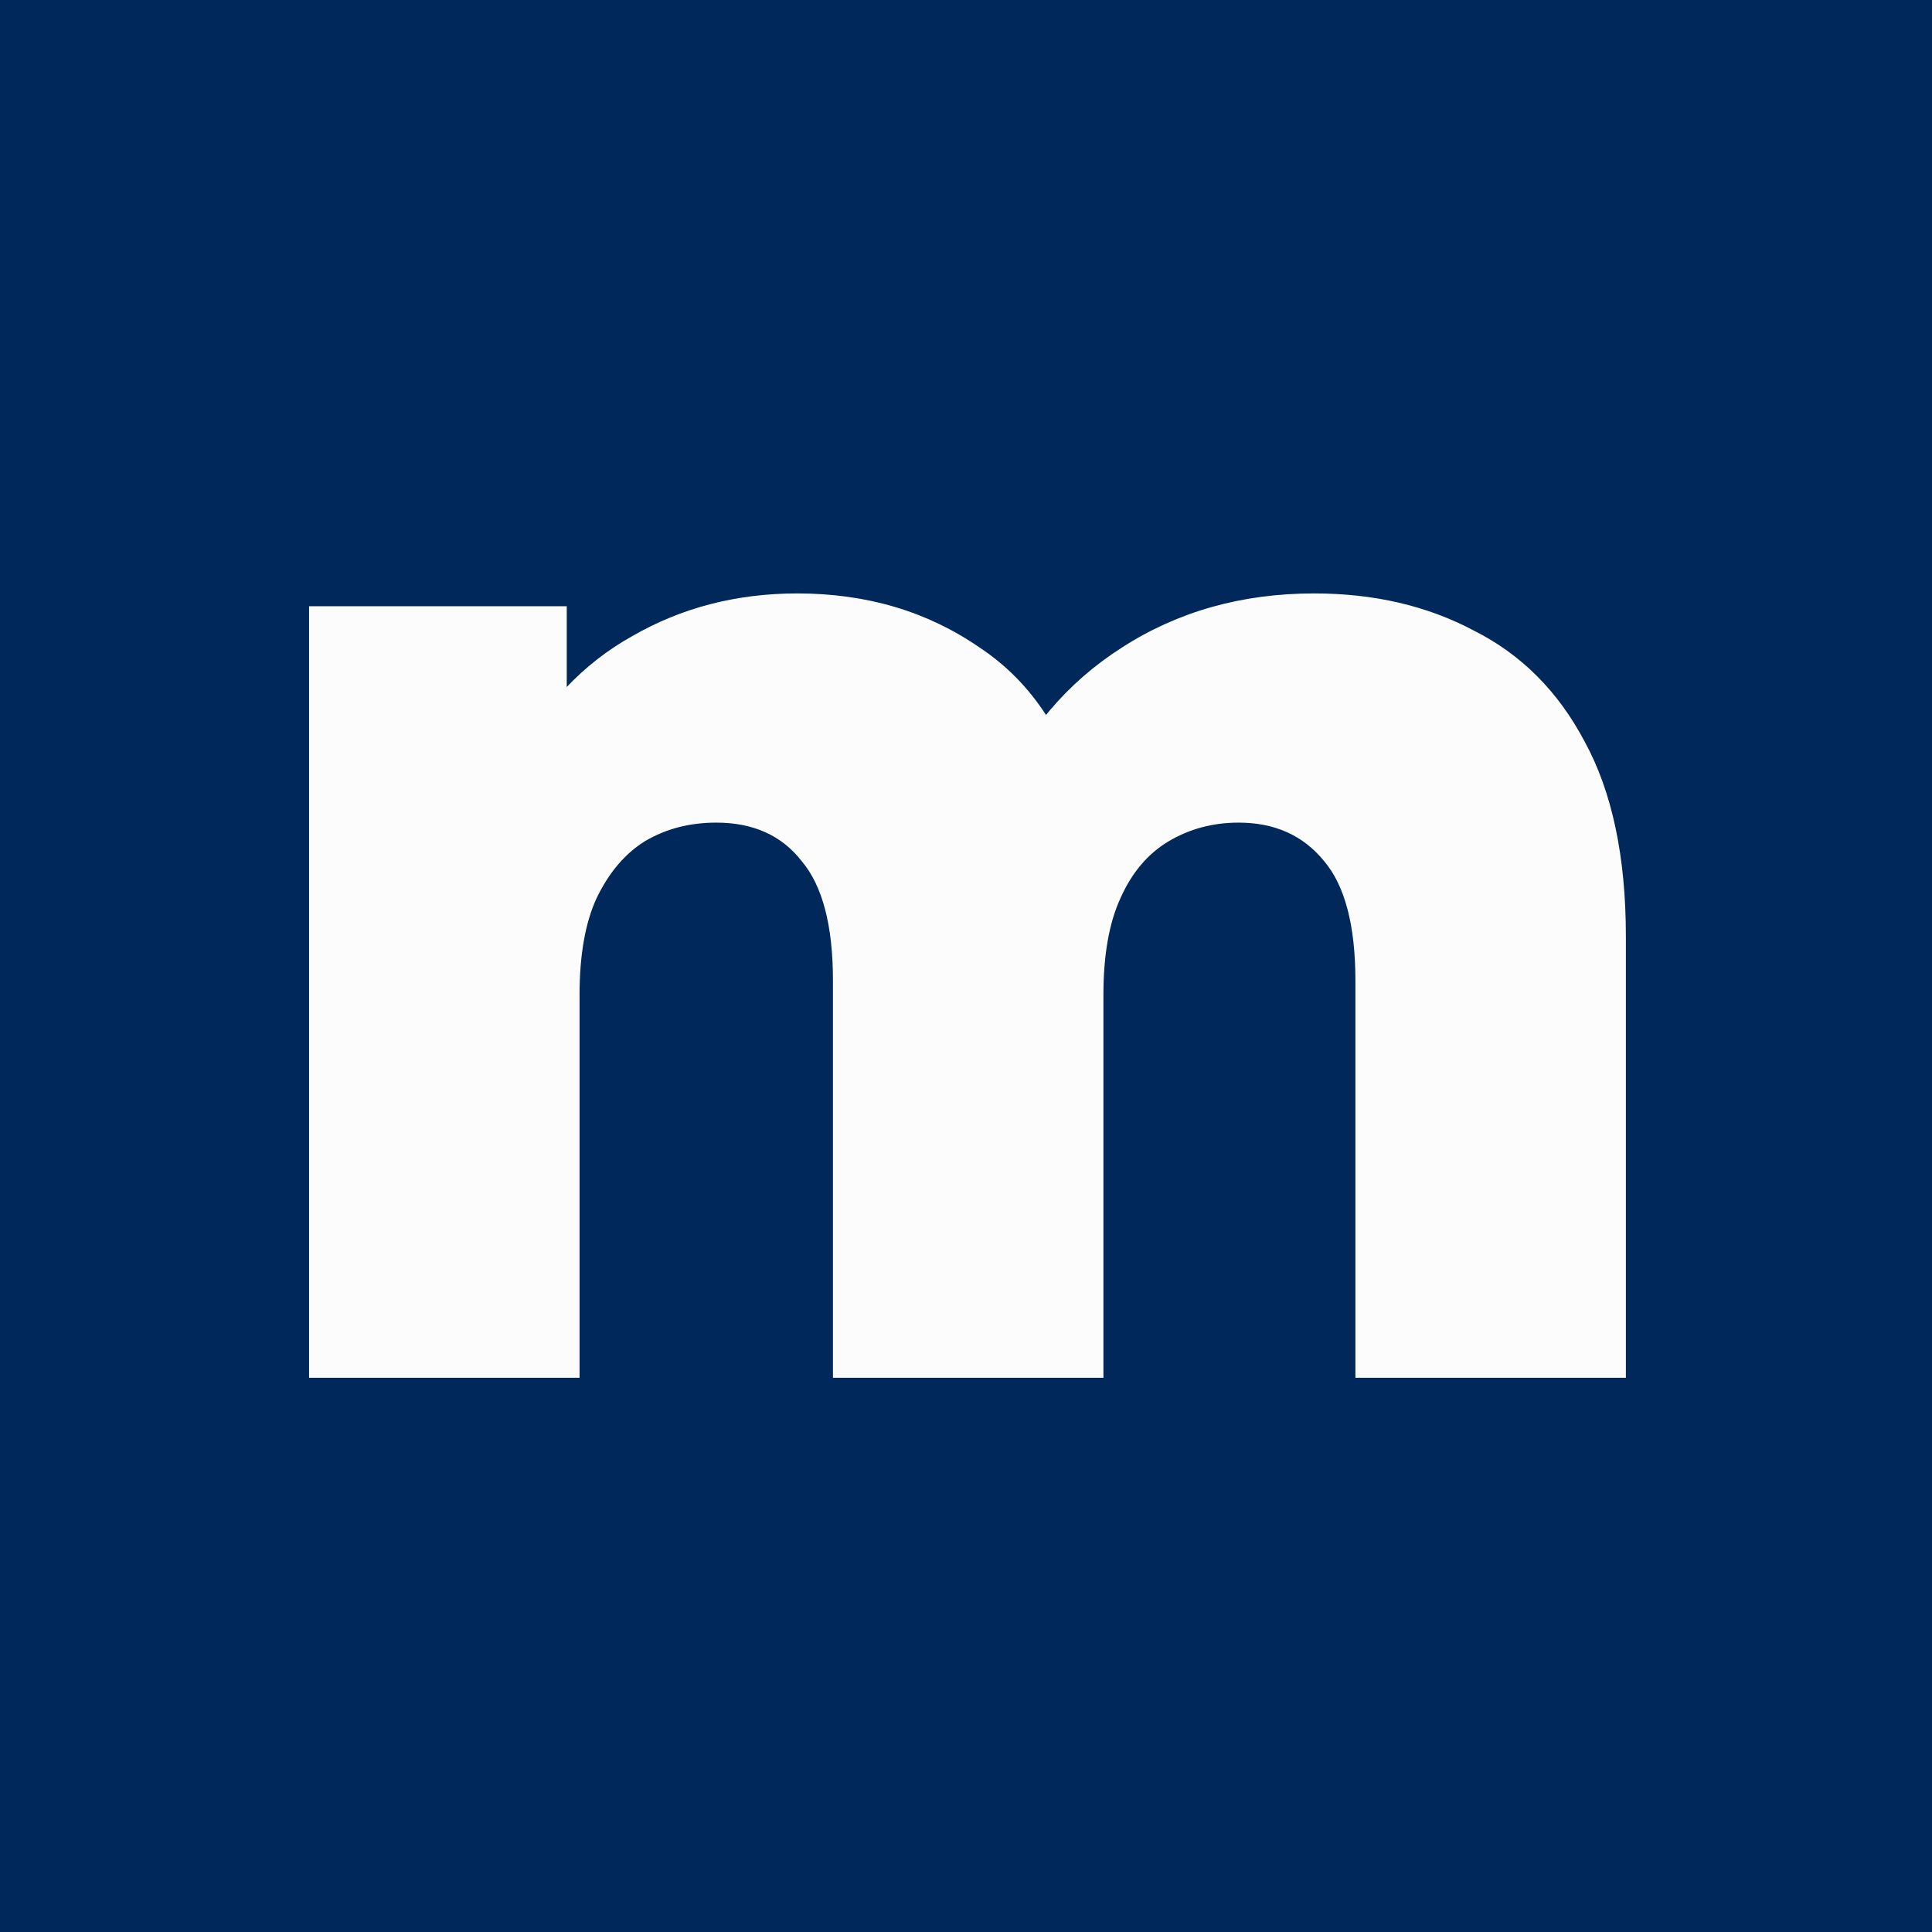
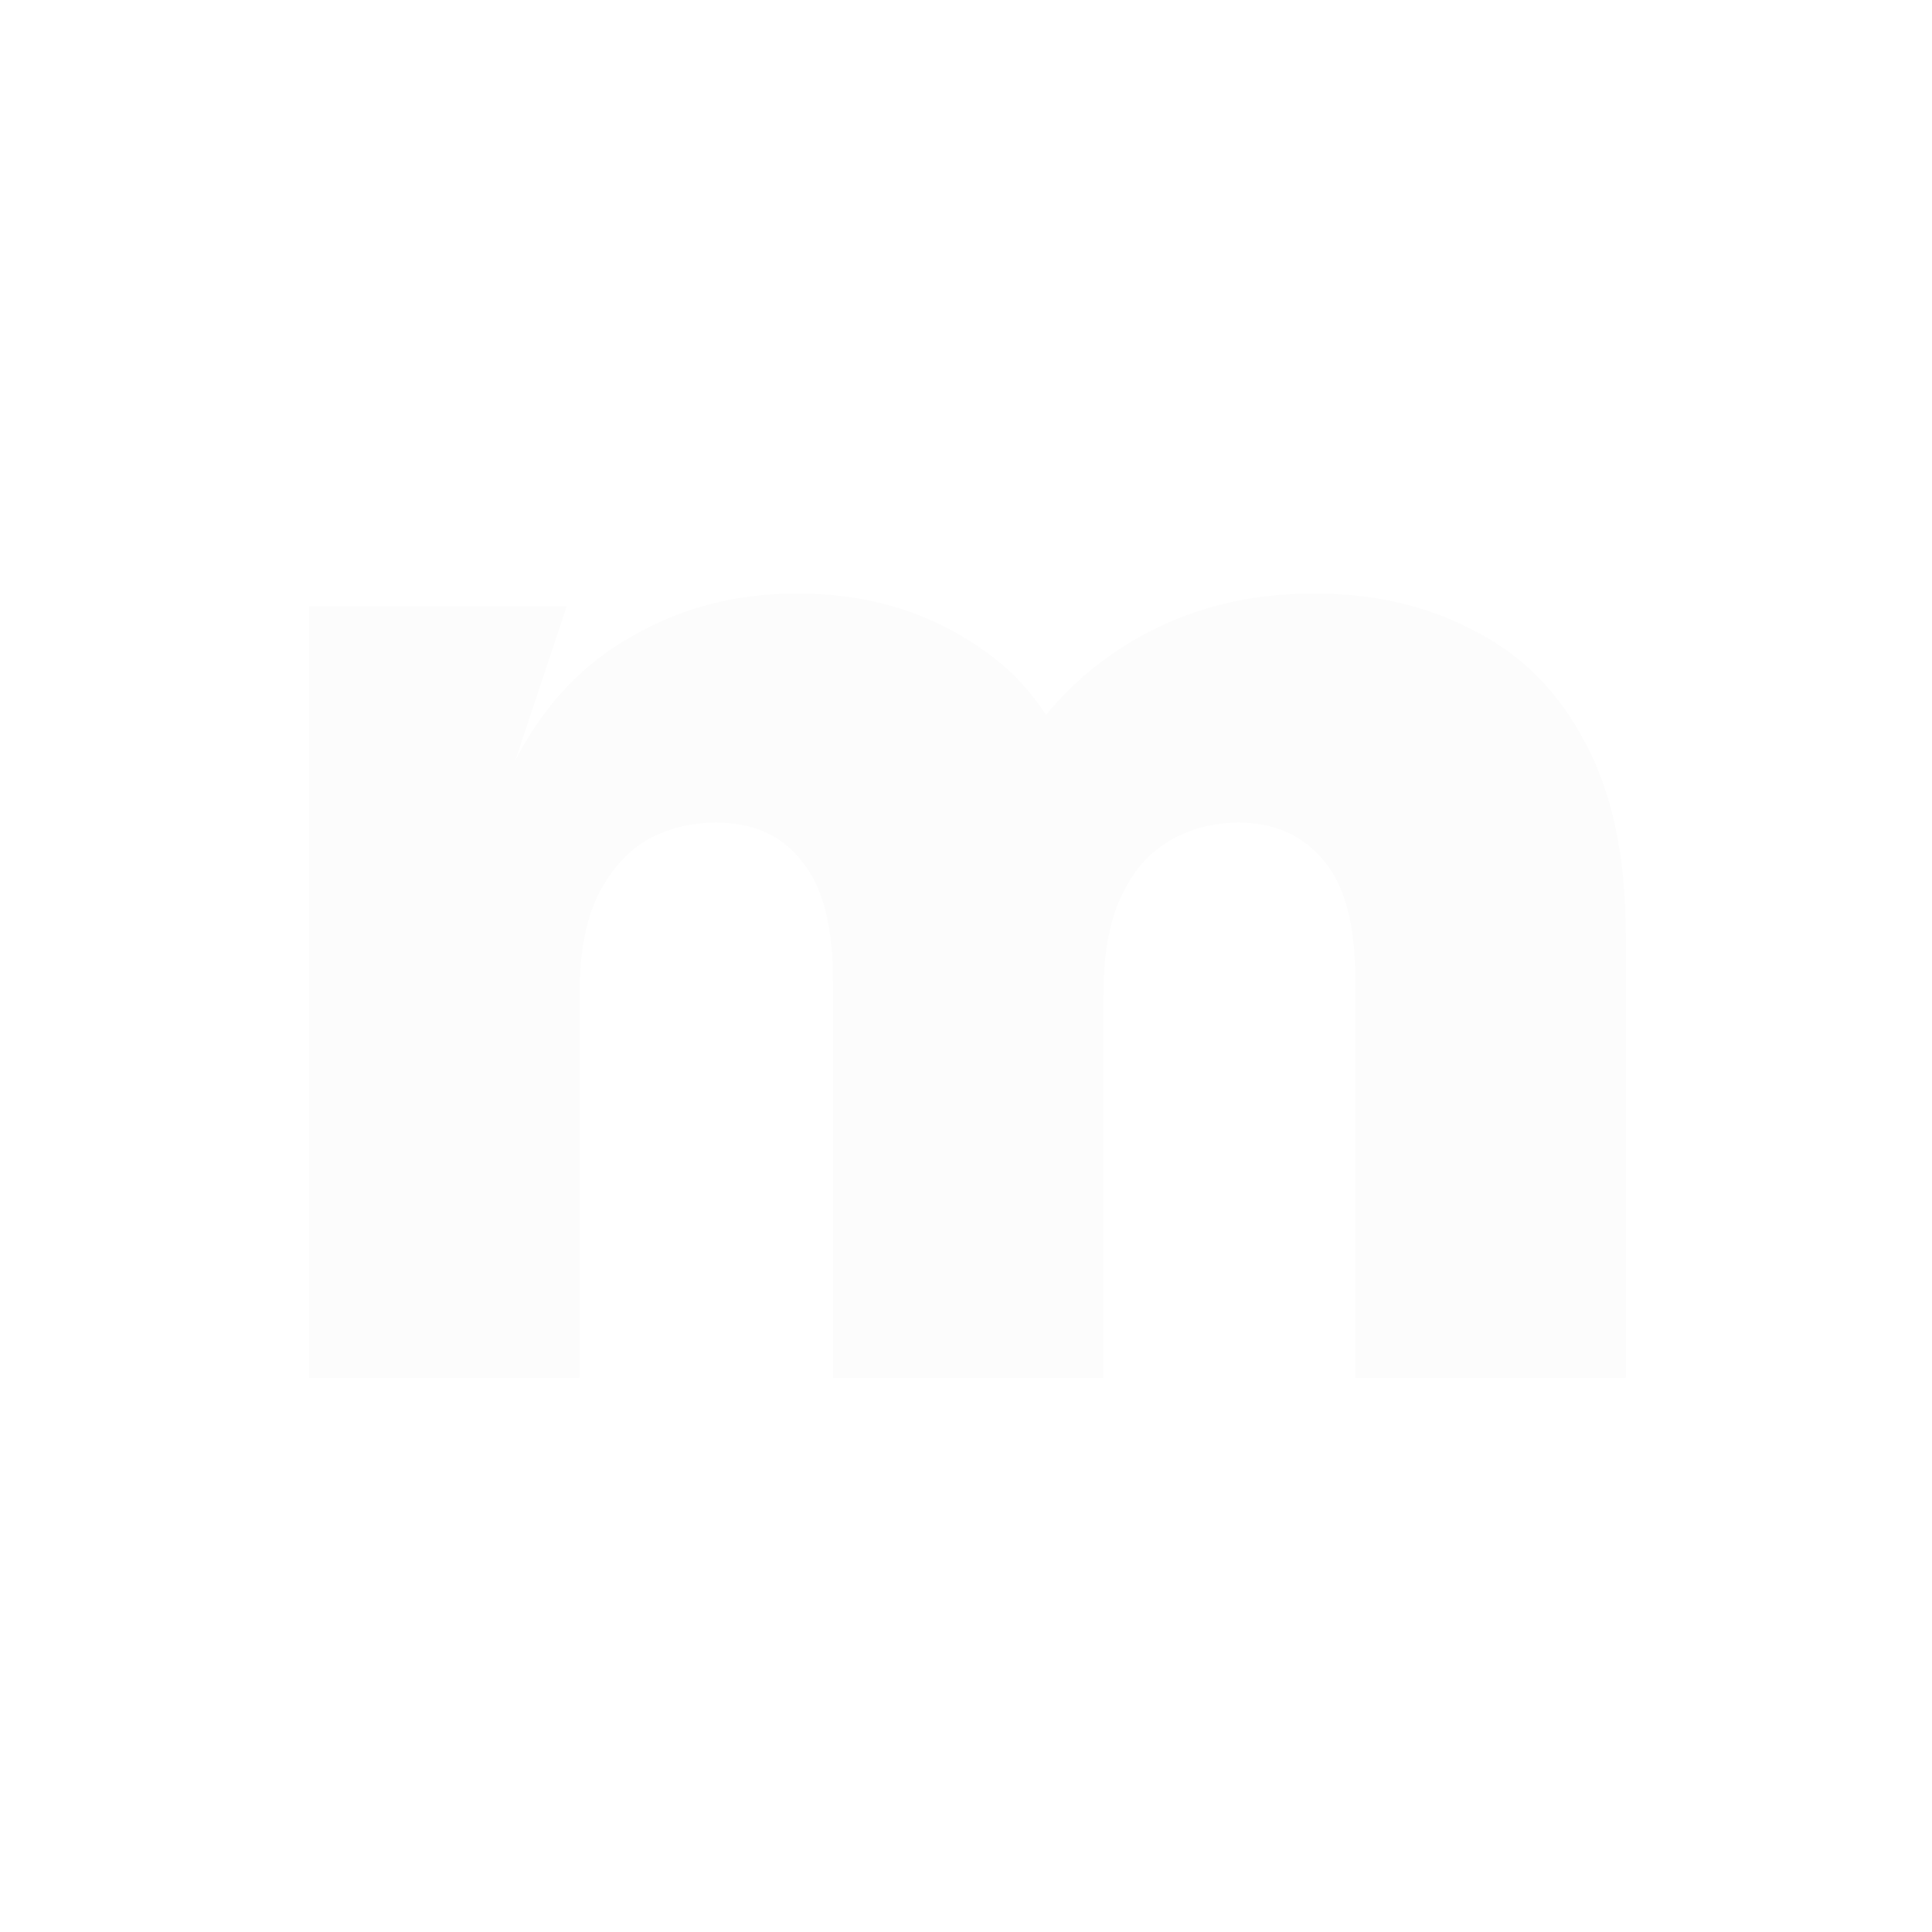
<svg xmlns="http://www.w3.org/2000/svg" width="1900" height="1900" viewBox="0 0 1900 1900" fill="none">
-   <rect width="1900" height="1900" fill="#00285B" />
-   <path d="M1292.35 583.6C1351.15 583.6 1403.42 595.733 1449.15 620C1495.82 643.333 1532.22 679.733 1558.35 729.2C1585.42 778.667 1598.95 842.6 1598.95 921V1355H1332.95V964.4C1332.95 910.267 1322.69 871.067 1302.15 846.8C1281.62 821.6 1253.62 809 1218.15 809C1192.95 809 1170.09 815.067 1149.55 827.2C1129.02 839.333 1113.15 858 1101.95 883.2C1090.75 907.467 1085.15 939.2 1085.15 978.4V1355H819.155V964.4C819.155 910.267 808.888 871.067 788.355 846.8C768.755 821.6 740.755 809 704.355 809C678.221 809 654.888 815.067 634.355 827.2C614.755 839.333 598.888 858 586.755 883.2C575.555 907.467 569.955 939.2 569.955 978.4V1355H303.955V596.2H557.355V807.6L506.955 747.4C534.955 693.267 573.221 652.667 621.755 625.6C670.288 597.6 724.421 583.6 784.155 583.6C852.288 583.6 912.021 601.333 963.355 636.8C1015.62 671.333 1050.62 725.467 1068.35 799.2L981.555 781C1008.62 719.4 1049.22 671.333 1103.35 636.8C1158.42 601.333 1221.42 583.6 1292.35 583.6Z" fill="#FCFCFC" />
+   <path d="M1292.35 583.6C1351.15 583.6 1403.42 595.733 1449.15 620C1495.82 643.333 1532.22 679.733 1558.35 729.2C1585.42 778.667 1598.95 842.6 1598.95 921V1355H1332.95V964.4C1332.95 910.267 1322.69 871.067 1302.15 846.8C1281.62 821.6 1253.62 809 1218.15 809C1192.95 809 1170.09 815.067 1149.55 827.2C1129.02 839.333 1113.15 858 1101.95 883.2C1090.75 907.467 1085.15 939.2 1085.15 978.4V1355H819.155V964.4C819.155 910.267 808.888 871.067 788.355 846.8C768.755 821.6 740.755 809 704.355 809C678.221 809 654.888 815.067 634.355 827.2C614.755 839.333 598.888 858 586.755 883.2C575.555 907.467 569.955 939.2 569.955 978.4V1355H303.955V596.2H557.355L506.955 747.4C534.955 693.267 573.221 652.667 621.755 625.6C670.288 597.6 724.421 583.6 784.155 583.6C852.288 583.6 912.021 601.333 963.355 636.8C1015.62 671.333 1050.62 725.467 1068.35 799.2L981.555 781C1008.62 719.4 1049.22 671.333 1103.35 636.8C1158.42 601.333 1221.42 583.6 1292.35 583.6Z" fill="#FCFCFC" />
</svg>